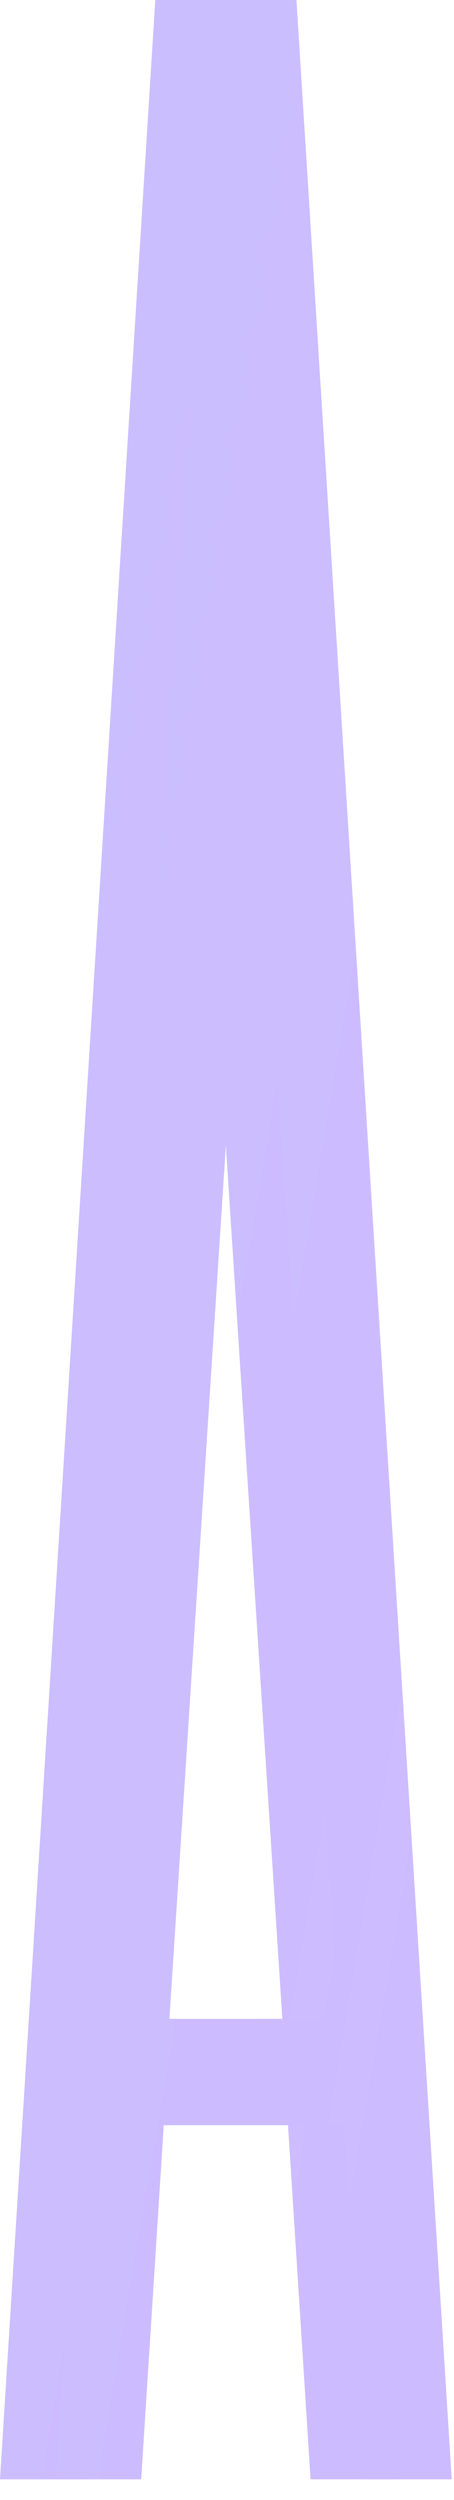
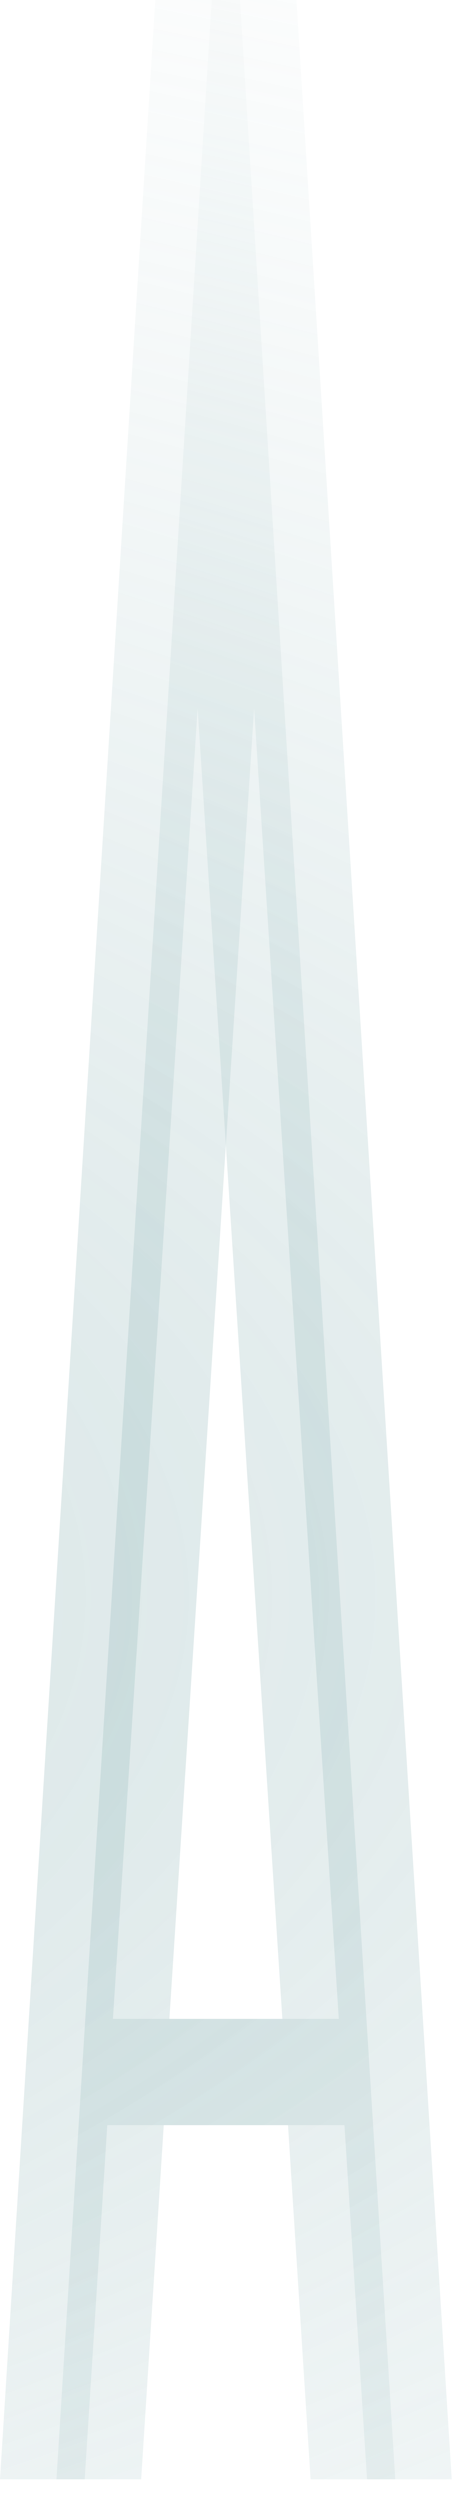
<svg xmlns="http://www.w3.org/2000/svg" width="20" height="110" viewBox="0 0 20 110" fill="none">
  <path d="M6.841 0H10.572L17.413 109.091H13.682L12.687 93.507H4.726L3.731 109.091H0L6.841 0ZM12.438 88.831L8.706 31.169L4.975 88.831H12.438Z" fill="url(#paint0_radial)" fill-opacity="0.5" />
-   <path d="M6.841 0H10.572L17.413 109.091H13.682L12.687 93.507H4.726L3.731 109.091H0L6.841 0ZM12.438 88.831L8.706 31.169L4.975 88.831H12.438Z" fill="url(#paint1_linear)" />
  <path d="M9.328 0H13.059L19.9 109.091H16.169L15.174 93.507H7.214L6.219 109.091H2.487L9.328 0ZM14.925 88.831L11.194 31.169L7.462 88.831H14.925Z" fill="url(#paint2_radial)" fill-opacity="0.5" />
-   <path d="M9.328 0H13.059L19.9 109.091H16.169L15.174 93.507H7.214L6.219 109.091H2.487L9.328 0ZM14.925 88.831L11.194 31.169L7.462 88.831H14.925Z" fill="url(#paint3_linear)" />
  <defs>
    <radialGradient id="paint0_radial" cx="0" cy="0" r="1" gradientUnits="userSpaceOnUse" gradientTransform="translate(-78.514 69.351) rotate(90) scale(98.961 256.219)">
      <stop stop-color="#75A4A7" />
      <stop offset="1" stop-color="white" stop-opacity="0" />
    </radialGradient>
    <linearGradient id="paint1_linear" x1="-252.021" y1="-19.48" x2="204.713" y2="57.658" gradientUnits="userSpaceOnUse">
      <stop stop-color="#B5DBFF" />
      <stop offset="1" stop-color="#DCA7FF" />
    </linearGradient>
    <radialGradient id="paint2_radial" cx="0" cy="0" r="1" gradientUnits="userSpaceOnUse" gradientTransform="translate(-76.026 69.351) rotate(90) scale(98.961 256.219)">
      <stop stop-color="#75A4A7" />
      <stop offset="1" stop-color="white" stop-opacity="0" />
    </radialGradient>
    <linearGradient id="paint3_linear" x1="-249.534" y1="-19.48" x2="207.2" y2="57.658" gradientUnits="userSpaceOnUse">
      <stop stop-color="#B5DBFF" />
      <stop offset="1" stop-color="#DCA7FF" />
    </linearGradient>
  </defs>
</svg>